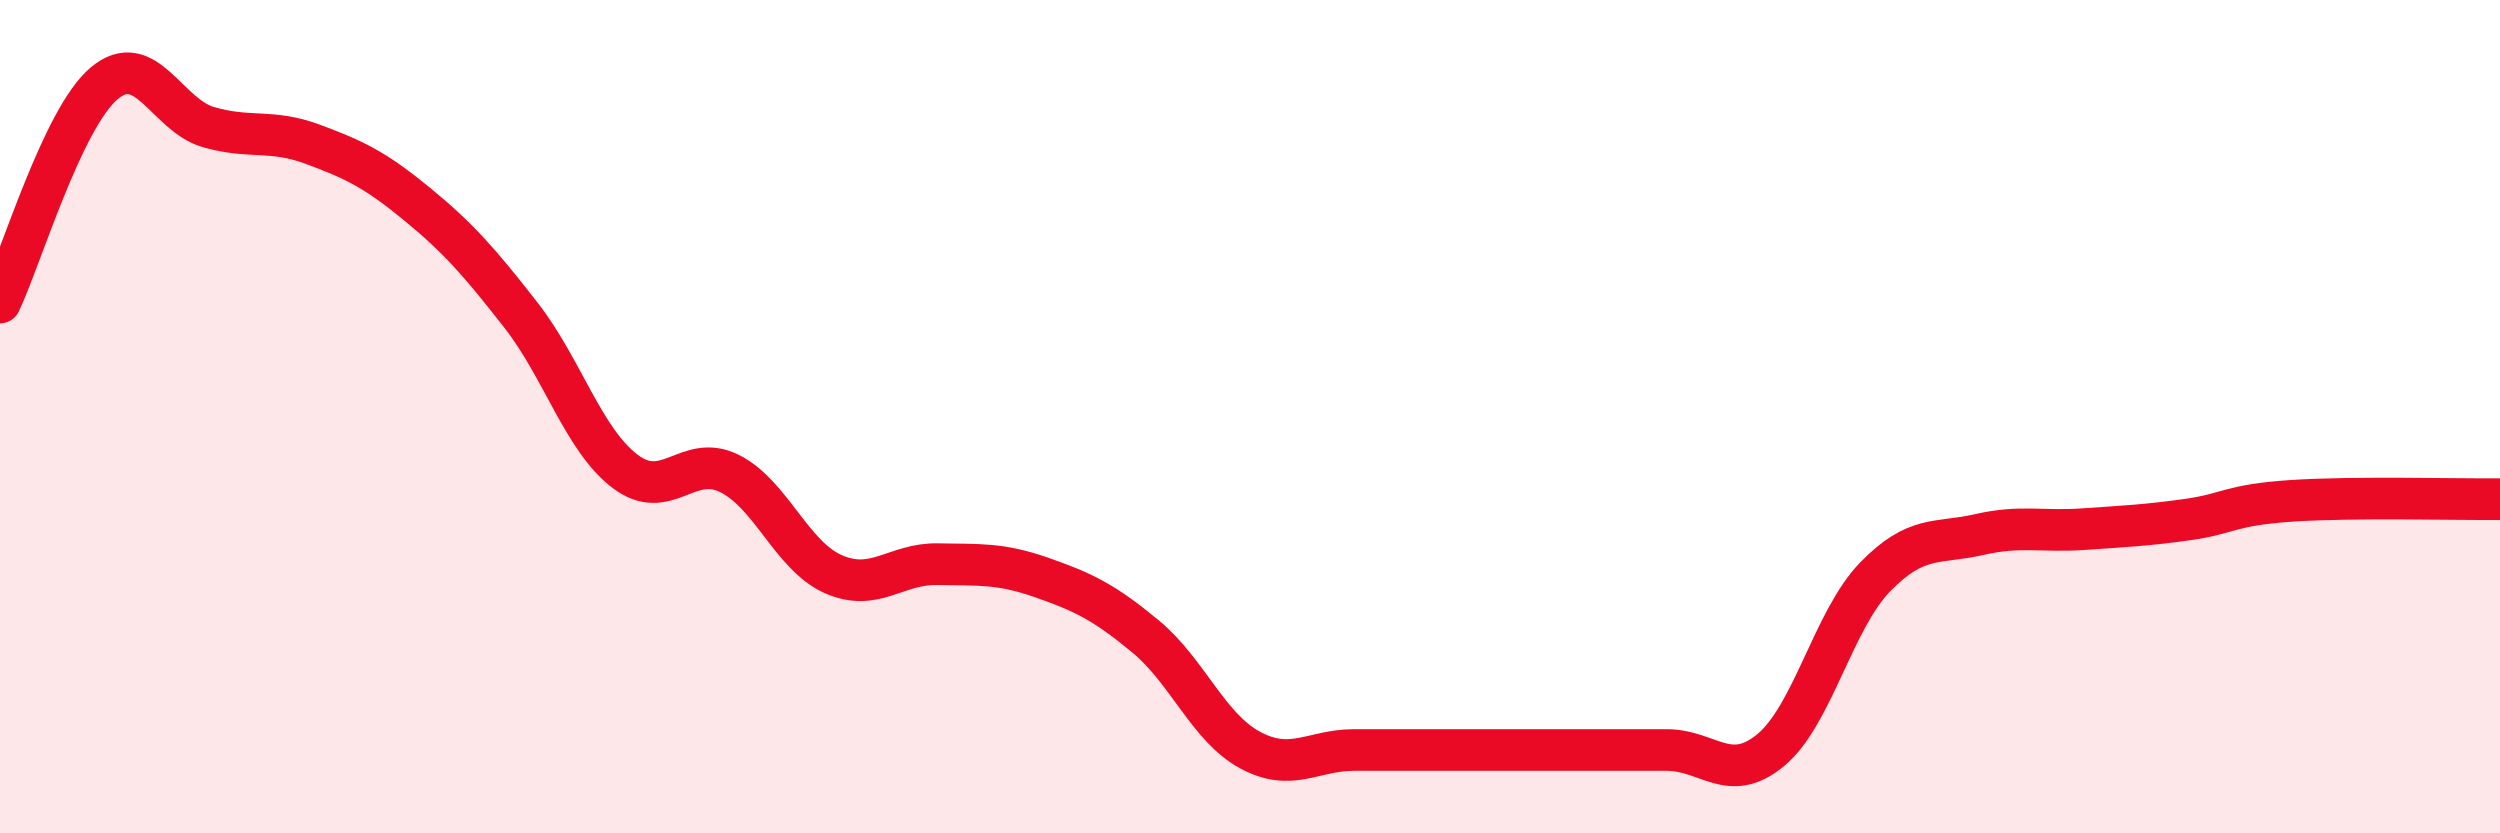
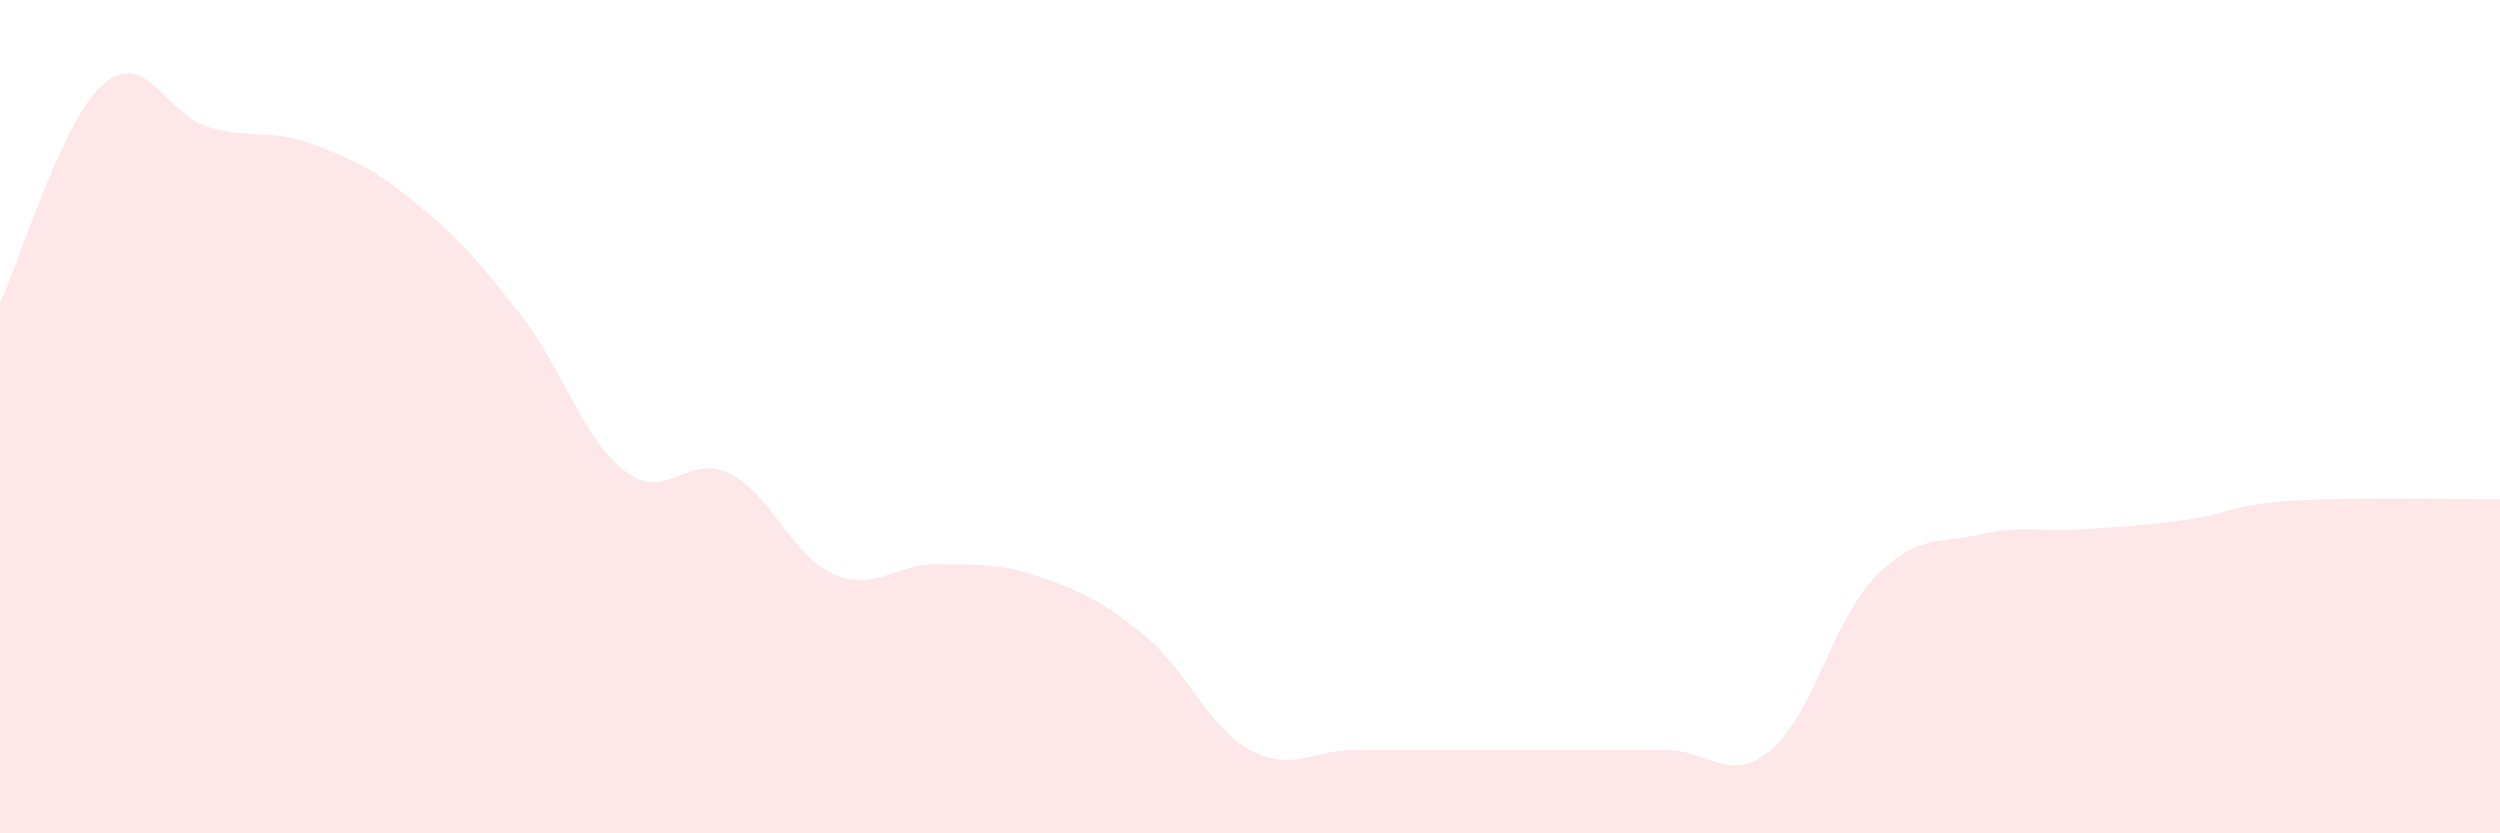
<svg xmlns="http://www.w3.org/2000/svg" width="60" height="20" viewBox="0 0 60 20">
  <path d="M 0,7.26 C 0.5,6.21 1.5,2.84 2.5,2 C 3.5,1.16 4,2.76 5,3.05 C 6,3.34 6.5,3.09 7.5,3.46 C 8.5,3.83 9,4.07 10,4.89 C 11,5.71 11.5,6.28 12.5,7.56 C 13.5,8.84 14,10.55 15,11.31 C 16,12.07 16.5,10.87 17.5,11.36 C 18.5,11.85 19,13.34 20,13.78 C 21,14.22 21.5,13.52 22.5,13.54 C 23.5,13.56 24,13.51 25,13.86 C 26,14.21 26.5,14.45 27.5,15.28 C 28.5,16.11 29,17.46 30,18 C 31,18.54 31.5,18 32.5,18 C 33.5,18 34,18 35,18 C 36,18 36.5,18 37.5,18 C 38.5,18 39,18 40,18 C 41,18 41.5,18.83 42.5,18 C 43.5,17.17 44,14.88 45,13.85 C 46,12.82 46.5,13.06 47.5,12.83 C 48.5,12.6 49,12.77 50,12.7 C 51,12.63 51.5,12.61 52.5,12.47 C 53.5,12.33 53.5,12.12 55,12.02 C 56.5,11.92 59,11.99 60,11.98L60 20L0 20Z" fill="#EB0A25" opacity="0.1" stroke-linecap="round" stroke-linejoin="round" />
-   <path d="M 0,7.26 C 0.5,6.21 1.5,2.84 2.5,2 C 3.5,1.16 4,2.76 5,3.05 C 6,3.34 6.5,3.09 7.5,3.46 C 8.5,3.83 9,4.07 10,4.89 C 11,5.71 11.5,6.28 12.5,7.56 C 13.5,8.84 14,10.55 15,11.31 C 16,12.07 16.5,10.87 17.5,11.36 C 18.5,11.85 19,13.34 20,13.78 C 21,14.22 21.5,13.52 22.5,13.54 C 23.5,13.56 24,13.51 25,13.86 C 26,14.21 26.5,14.45 27.5,15.28 C 28.5,16.11 29,17.46 30,18 C 31,18.54 31.5,18 32.5,18 C 33.5,18 34,18 35,18 C 36,18 36.5,18 37.5,18 C 38.5,18 39,18 40,18 C 41,18 41.5,18.83 42.5,18 C 43.5,17.17 44,14.88 45,13.85 C 46,12.82 46.5,13.06 47.5,12.83 C 48.5,12.6 49,12.77 50,12.7 C 51,12.63 51.5,12.61 52.5,12.47 C 53.5,12.33 53.5,12.12 55,12.02 C 56.5,11.92 59,11.99 60,11.98" stroke="#EB0A25" stroke-width="1" fill="none" stroke-linecap="round" stroke-linejoin="round" />
</svg>